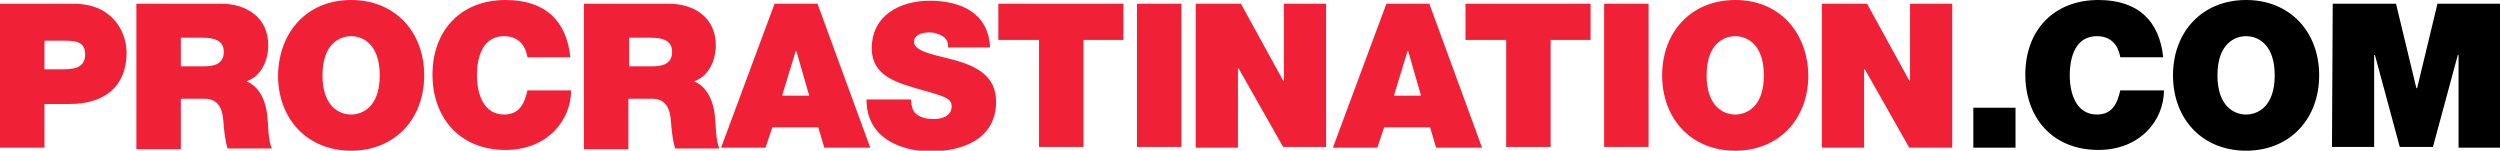
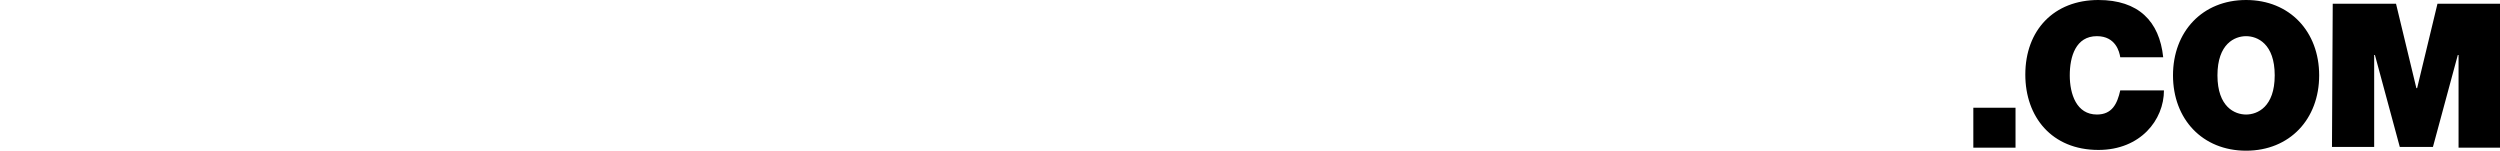
<svg xmlns="http://www.w3.org/2000/svg" viewBox="0 0 331.8 20">
-   <path d="M0 .5h9.8c5.2 0 7 3.8 7 6.5 0 4.6-3.1 6.8-7.5 6.8H5.9v5.8H0V.5zm5.9 8.7h2.3c1.5 0 3.1-.1 3.1-2 0-1.7-1.3-1.8-2.8-1.8H5.9v3.8zM18.2.5h11.2c3.3 0 6.2 1.8 6.2 5.5 0 2-.9 4.1-2.9 4.8 1.6.6 2.6 2.4 2.8 4.8.1.9.1 3.3.6 4.1h-5.9c-.3-1-.4-2-.5-2.9-.1-1.8-.3-3.7-2.6-3.7H24v6.7h-5.9V.5h.1zM24 8.8h3.1c1.1 0 2.6-.2 2.6-1.9 0-1.2-.7-1.9-2.9-1.9H24v3.8zM46.6 0c5.8 0 9.7 4.2 9.7 10s-3.9 10-9.7 10-9.7-4.2-9.7-10c.1-5.8 3.9-10 9.7-10zm0 15.2c1.5 0 3.8-1 3.8-5.2s-2.3-5.2-3.8-5.2-3.8 1-3.8 5.2 2.3 5.2 3.8 5.2zM67.1 0c5.3 0 8.1 2.8 8.6 7.6H70c-.1-.7-.6-2.8-3.1-2.8-2.8 0-3.6 2.7-3.6 5.2s.9 5.2 3.6 5.2c2 0 2.7-1.4 3.1-3.2h5.8c0 3.9-3.1 7.9-8.7 7.9-6.2 0-9.7-4.4-9.7-10C57.4 4 61.2 0 67.1 0zm10.5.5h11.2C92.1.5 95 2.3 95 6c0 2-.9 4.1-2.9 4.8 1.6.6 2.6 2.4 2.8 4.8.1.9.1 3.3.6 4.1h-5.9c-.3-1-.4-2-.5-2.9-.1-1.8-.3-3.7-2.6-3.7h-3.1v6.7h-5.9V.5h.1zm5.9 8.3h3.1c1.1 0 2.6-.2 2.6-1.9 0-1.2-.7-1.9-2.9-1.9h-2.8v3.8zM102.8.5h5.7l7 19.1h-6.1l-.8-2.7h-6.1l-.9 2.7h-5.9L102.8.5zm4.6 12.2l-1.7-5.9h-.1l-1.8 5.9h3.6zm13.5.4c0 .5.1.9.2 1.3.4 1.1 1.7 1.4 2.8 1.4 1 0 2.4-.3 2.4-1.7 0-1-.8-1.3-4.1-2.2-3-.9-6.5-1.7-6.5-5.5 0-4.4 3.8-6.3 7.7-6.3 4.1 0 7.8 1.6 8 6.2h-5.6c.1-.7-.2-1.2-.7-1.5s-1.1-.5-1.7-.5c-.8 0-2.1.2-2.1 1.3.1 1.3 2.9 1.7 5.5 2.4 2.7.8 5.4 2 5.4 5.5 0 5-4.5 6.6-8.8 6.6-2.1 0-8.4-.8-8.4-6.9h5.9v-.1zm11.7-7.8h5.3v14.2h5.9V5.3h5.3V.5h-16.6v4.8h.1zm18.3 14.2h5.9V.5h-5.9v19zm19.5-19v10.2h-.1L164.7.5h-6v19.1h5.6V9.1h.1l5.9 10.4h5.7V.5h-5.6zm13.6 0h5.7l7 19.1h-6.1l-.8-2.7h-6.1l-.9 2.7h-5.9L184 .5zm4.6 12.2l-1.7-5.9h-.1l-1.8 5.9h3.6zm6-7.4h5.3v14.2h5.9V5.3h5.3V.5h-16.6v4.8h.1zm18.3 14.2h5.9V.5h-5.9v19zM230.3 0c-5.8 0-9.7 4.2-9.7 10s3.9 10 9.7 10 9.7-4.2 9.7-10c-.1-5.8-3.9-10-9.7-10zm0 15.2c-1.5 0-3.8-1-3.8-5.2s2.3-5.2 3.8-5.2 3.8 1 3.8 5.2-2.3 5.2-3.8 5.2zM241.8.5h6l5.6 10.2h.1V.5h5.6v19.1h-5.7l-5.9-10.4h-.1v10.4h-5.6V.5z" fill="#f02137" />
  <path d="M261.9 14.3h5.6v5.3h-5.6v-5.3zM278.5 0c5.3 0 8.1 2.8 8.6 7.6h-5.7c-.1-.7-.6-2.8-3.1-2.8-2.8 0-3.6 2.7-3.6 5.2s.9 5.2 3.6 5.2c2 0 2.7-1.4 3.1-3.2h5.8c0 3.9-3.1 7.9-8.7 7.9-6.2 0-9.7-4.4-9.7-10 0-5.9 3.8-9.9 9.7-9.9zm19.6 0c5.8 0 9.7 4.2 9.7 10s-3.9 10-9.7 10c-5.8 0-9.7-4.2-9.7-10s3.9-10 9.7-10zm0 15.2c1.5 0 3.8-1 3.8-5.2s-2.3-5.2-3.8-5.2-3.8 1-3.8 5.2 2.3 5.2 3.8 5.2zM309.6.5h8.4l2.7 11.2h.1L323.5.5h8.4v19.1h-5.6V7.3h-.1l-3.3 12.2h-4.4l-3.3-12.2h-.1v12.2h-5.6l.1-19z" />
</svg>